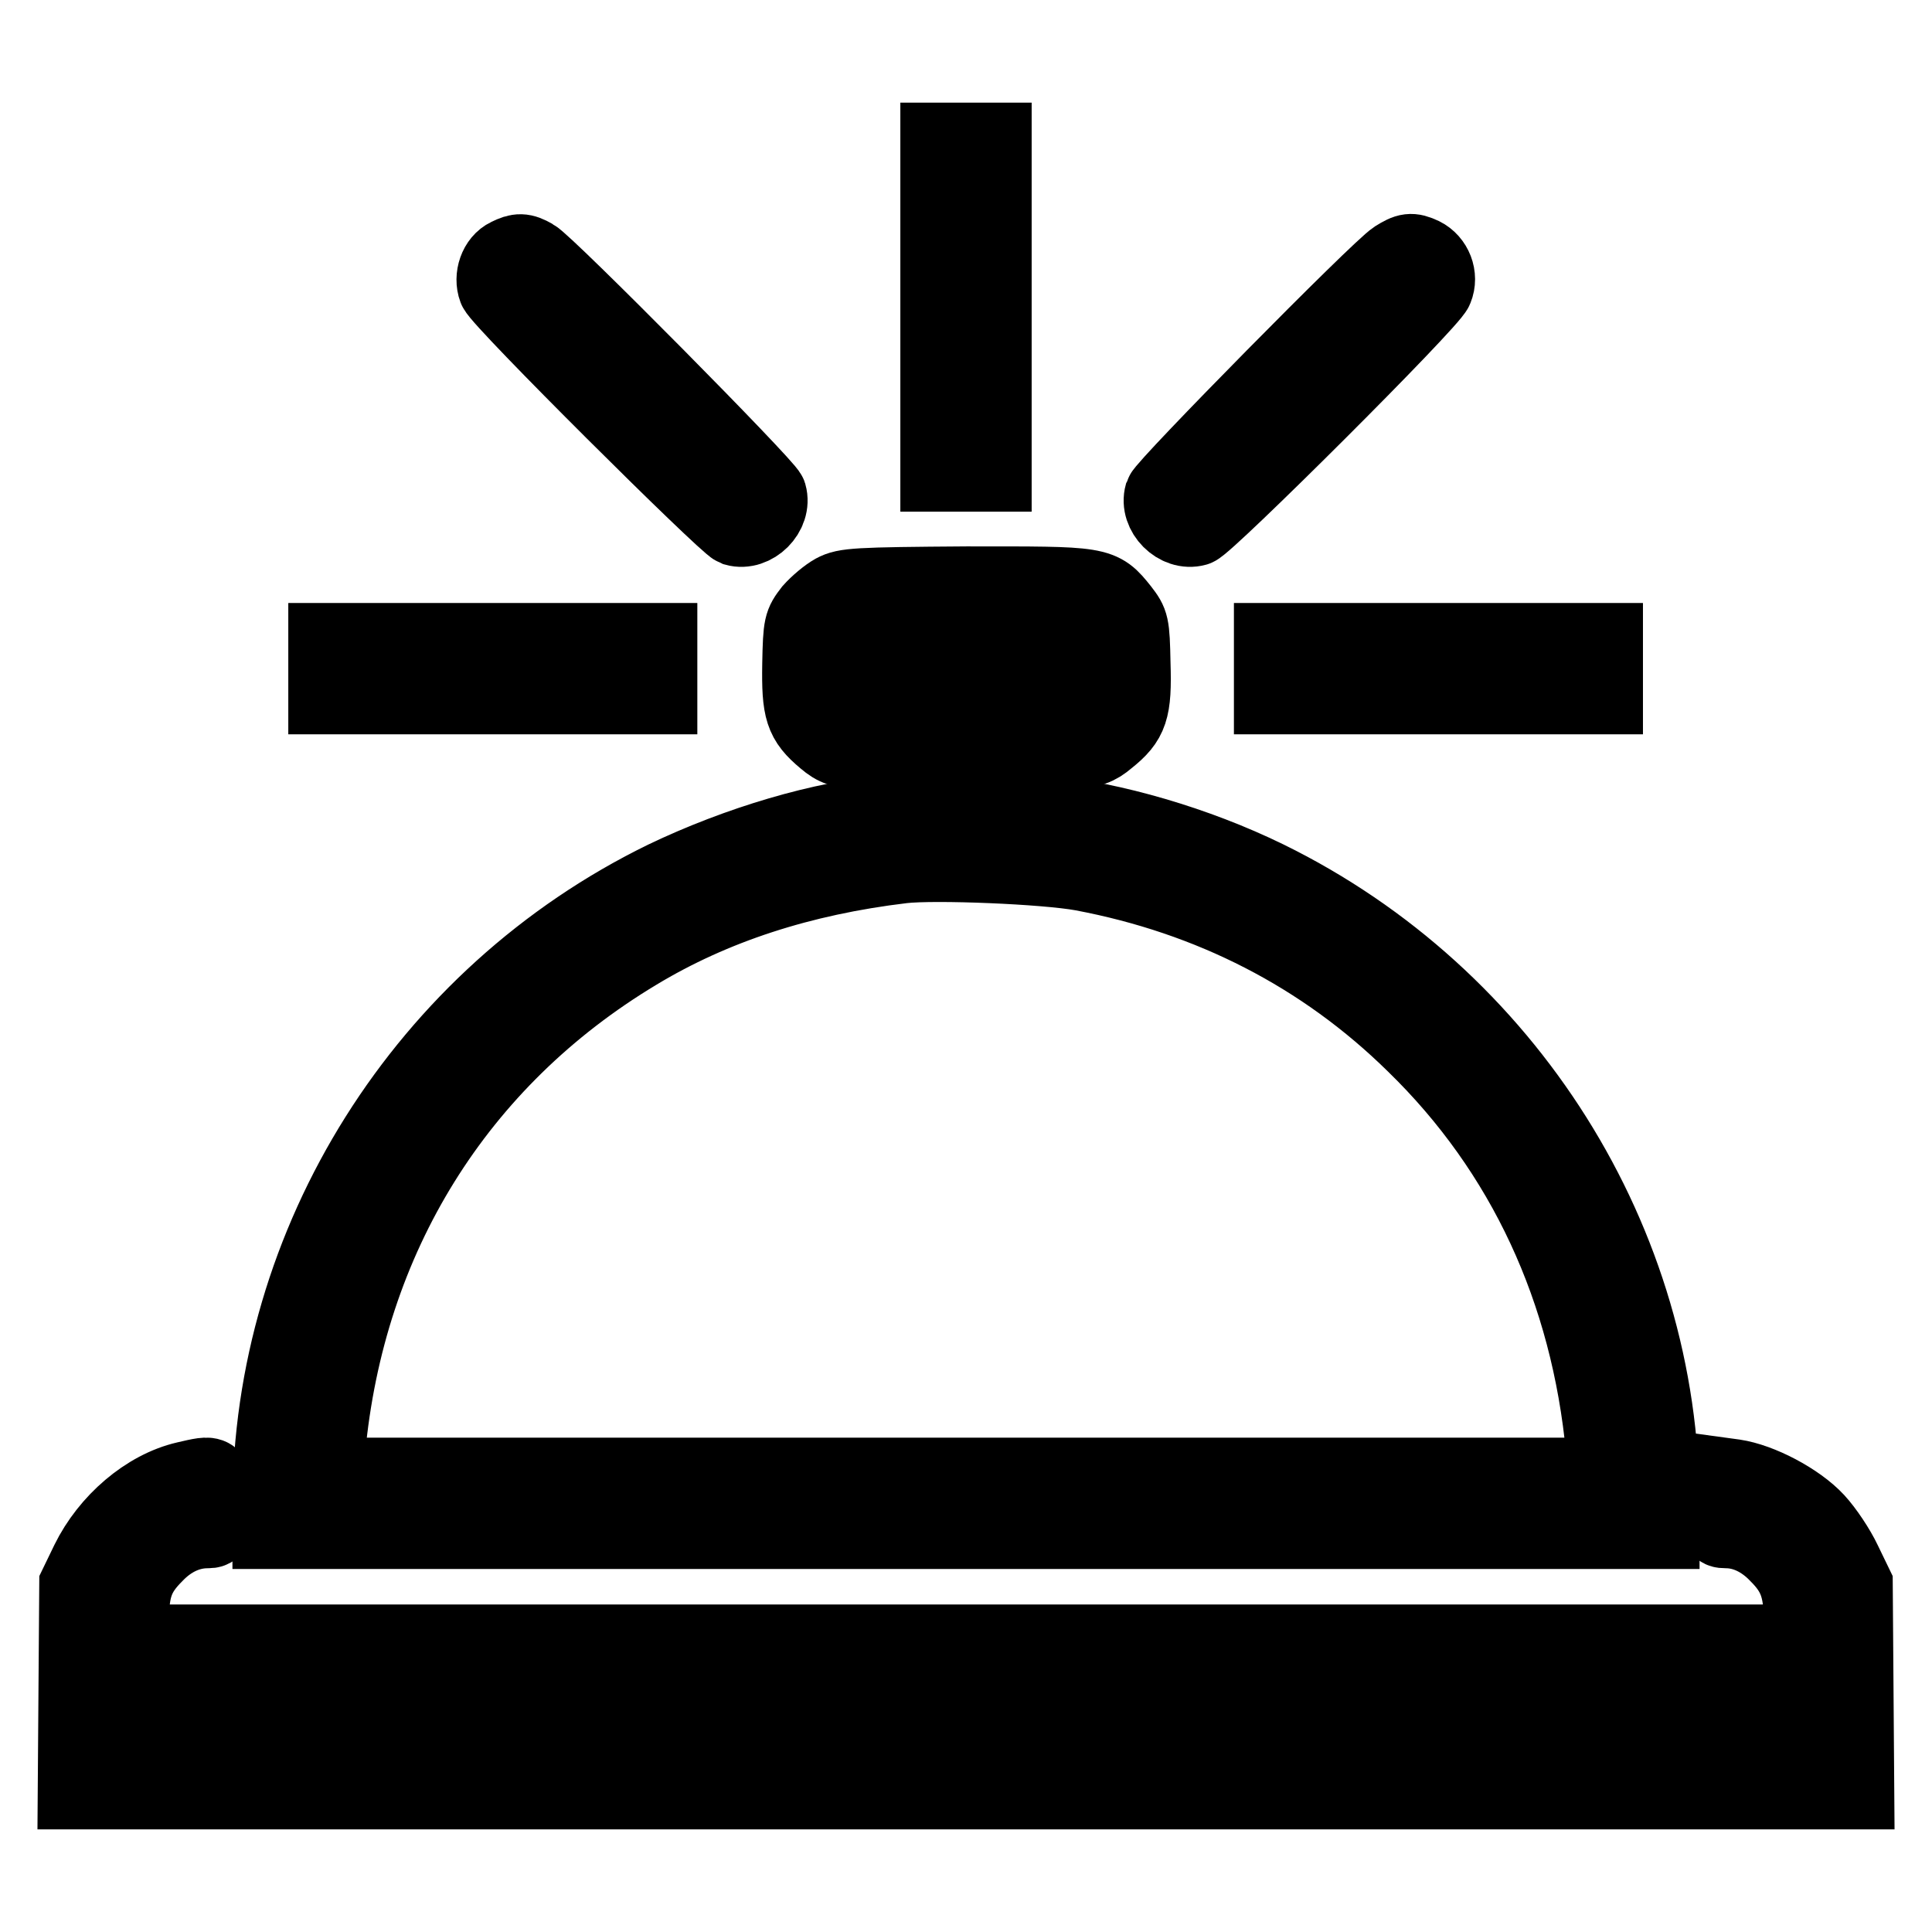
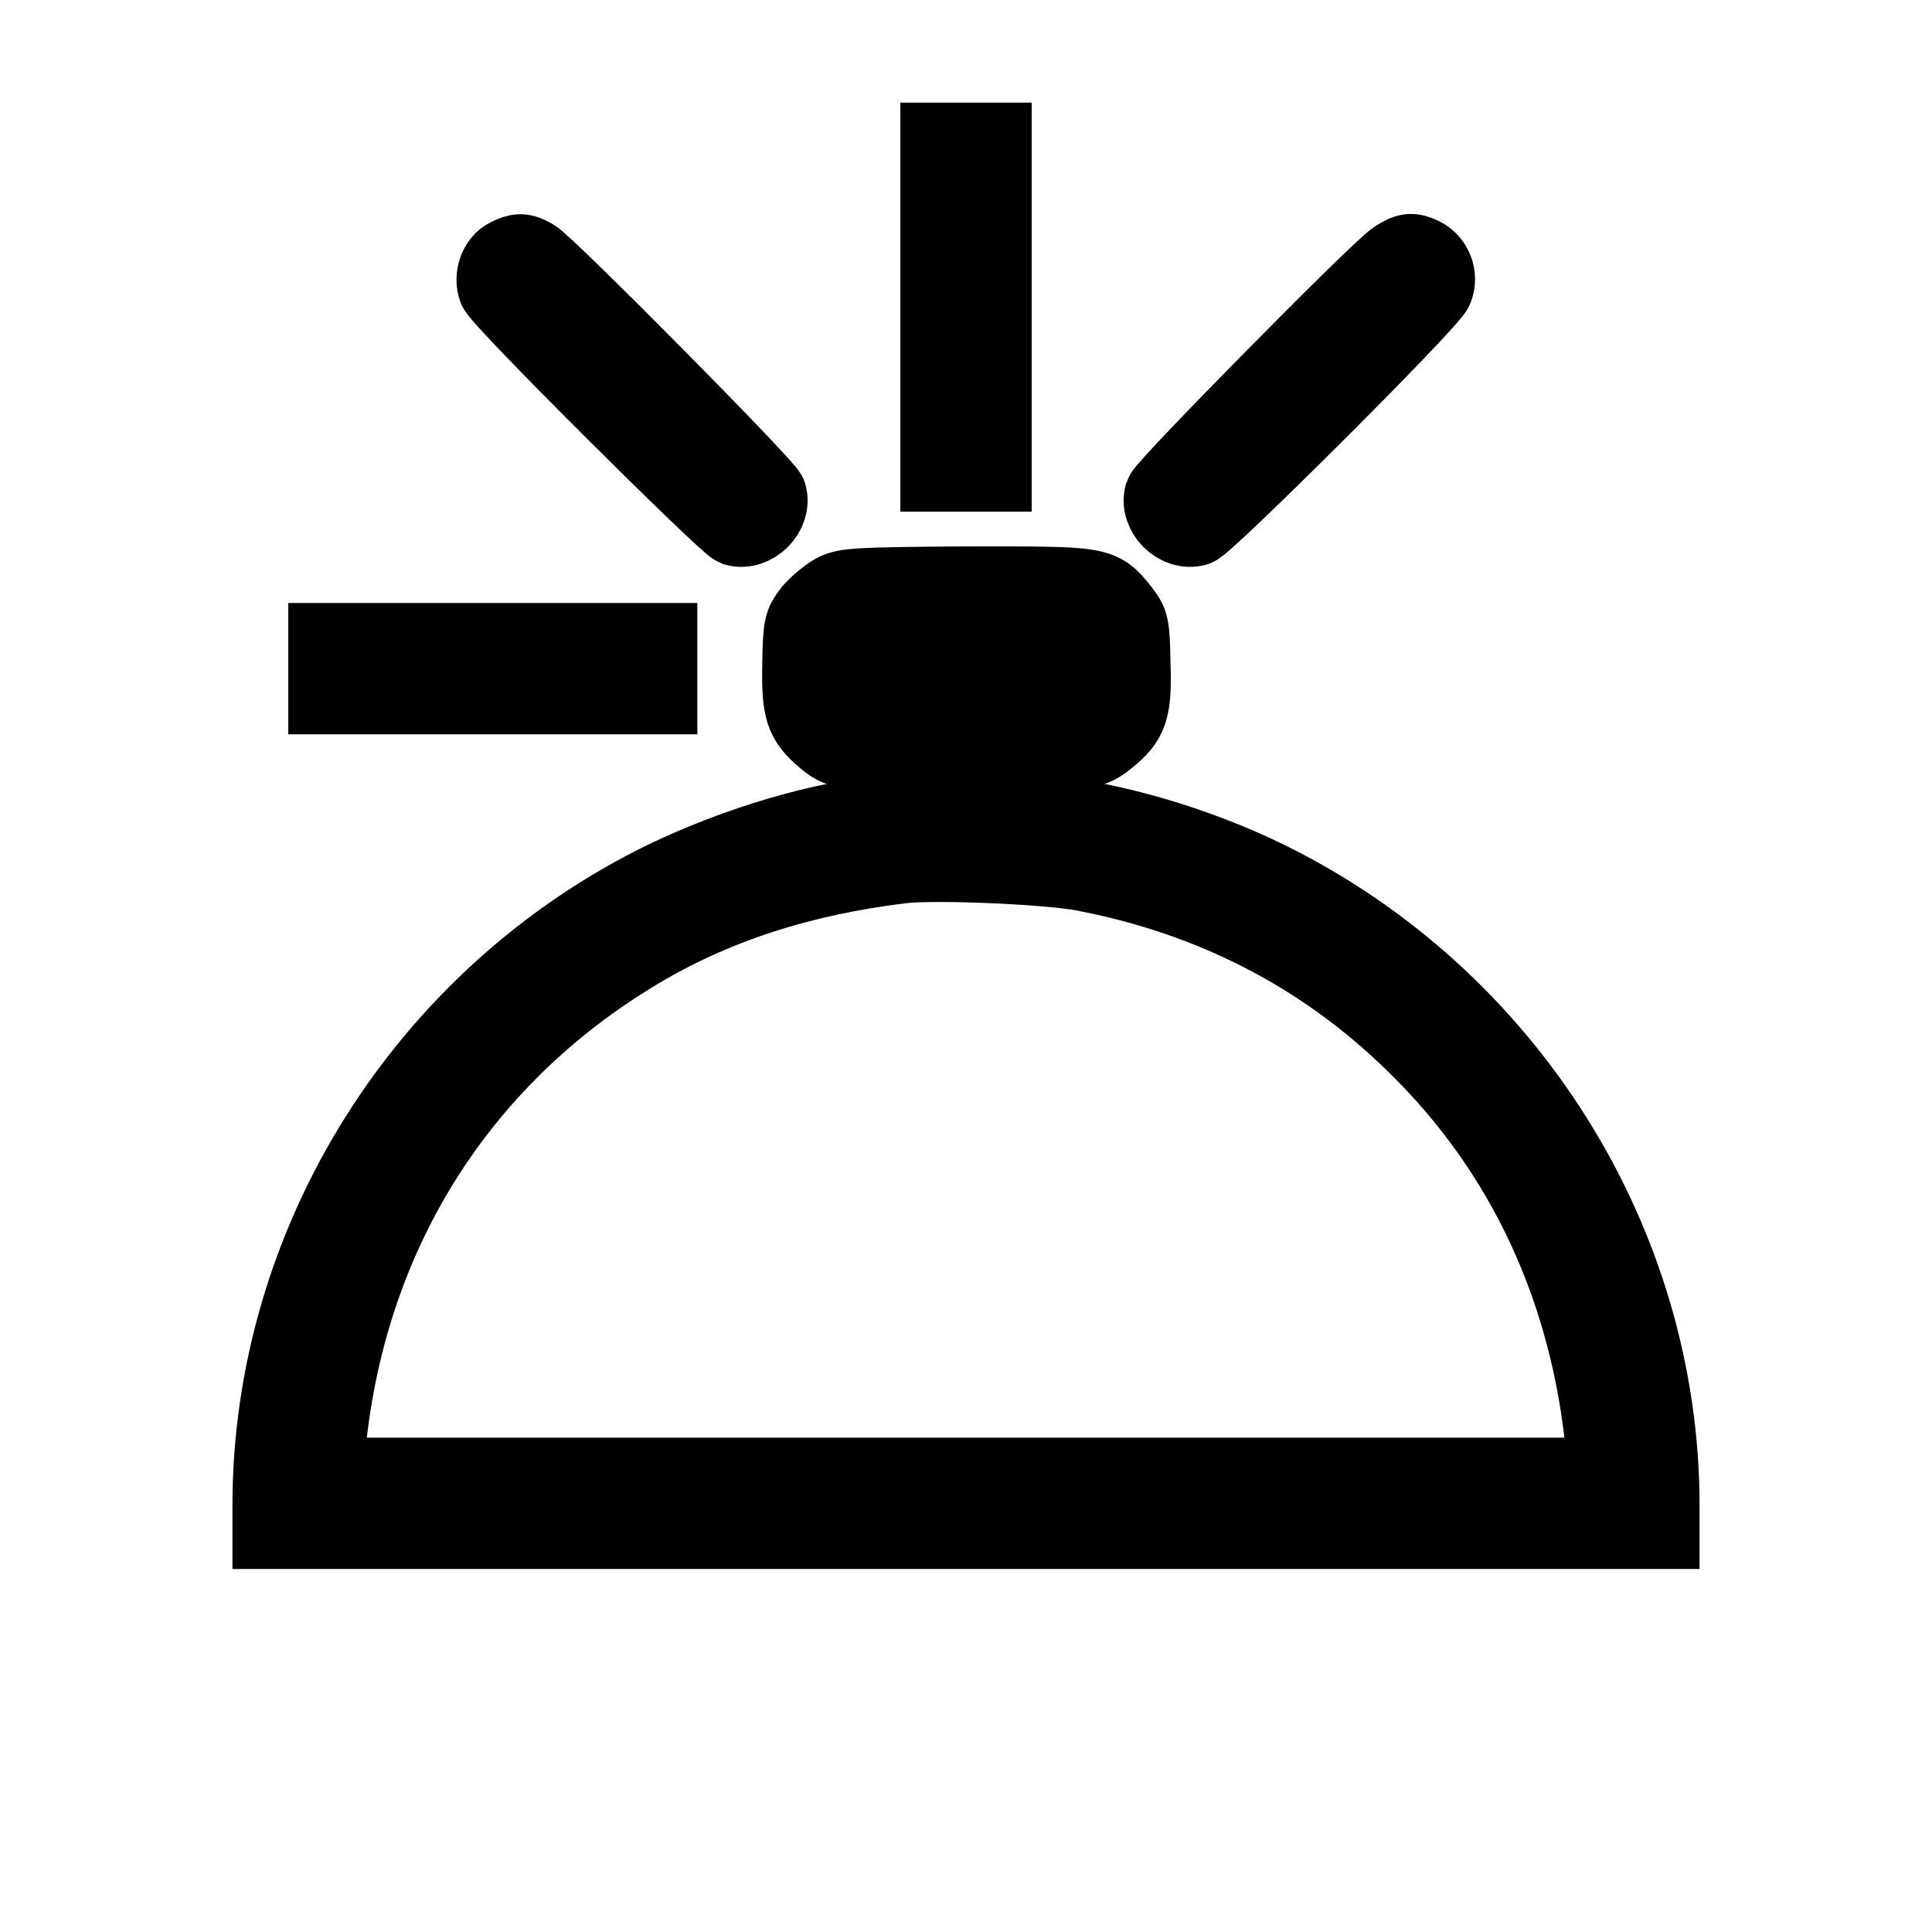
<svg xmlns="http://www.w3.org/2000/svg" version="1.1" x="0px" y="0px" viewBox="0 0 256 256" enable-background="new 0 0 256 256" xml:space="preserve">
  <g>
    <g>
      <g>
        <path stroke-width="10" fill-opacity="0" stroke="#000000" d="M124.3,40.7v22.1h3.7h3.7V40.7V18.6H128h-3.7V40.7z" />
        <path stroke-width="10" fill-opacity="0" stroke="#000000" d="M67.3,33.9c-1.5,0.7-2.2,2.8-1.6,4.4c0.7,1.7,30.4,31.2,31.7,31.7c2.5,0.7,5.2-2,4.5-4.5c-0.4-1.2-29.4-30.5-31.2-31.5C69.3,33.2,68.7,33.2,67.3,33.9z" />
        <path stroke-width="10" fill-opacity="0" stroke="#000000" d="M184.9,34.2c-2.2,1.4-30.5,30.1-30.9,31.3c-0.7,2.5,2,5.2,4.5,4.5c1.4-0.4,31.1-30,31.7-31.7c0.7-1.7-0.1-3.7-1.7-4.5C187,33.1,186.5,33.2,184.9,34.2z" />
        <path stroke-width="10" fill-opacity="0" stroke="#000000" d="M110.5,78.4c-0.9,0.5-2.2,1.6-3,2.5c-1.3,1.7-1.4,1.9-1.5,7.1c-0.1,6.1,0.3,7.5,3.3,10c1.4,1.2,2.2,1.4,4.7,1.6l3,0.2V96v-3.7h-1.8h-1.8v-3.7v-3.7H128h14.7v3.7v3.7h-1.8h-1.8V96v3.7l3-0.2c2.4-0.1,3.3-0.4,4.7-1.6c3-2.4,3.5-3.8,3.3-10c-0.1-5.2-0.2-5.4-1.5-7.1c-2.8-3.5-2.7-3.4-20.5-3.4C113.4,77.5,112,77.6,110.5,78.4z" />
        <path stroke-width="10" fill-opacity="0" stroke="#000000" d="M43.2,88.6v3.7h22.1h22.1v-3.7v-3.7H65.3H43.2V88.6L43.2,88.6z" />
-         <path stroke-width="10" fill-opacity="0" stroke="#000000" d="M168.5,88.6v3.7h22.1h22.1v-3.7v-3.7h-22.1h-22.1V88.6z" />
        <path stroke-width="10" fill-opacity="0" stroke="#000000" d="M124.3,99.7v7.3l-1.5,0.2c-0.8,0.1-3,0.4-4.8,0.5c-9,0.7-20.3,4.1-29.9,8.7c-31.8,15.5-52.3,48.1-52.3,83.1v3.4H128h92.2v-3.4c0-34.9-20.5-67.5-52.3-83.1c-9.4-4.6-20.5-7.8-29.5-8.7c-1.8-0.1-4-0.4-4.9-0.5l-1.8-0.3v-7.3v-7.3H128h-3.7V99.7z M143.4,115.7c17,3.2,31.9,10.8,44,22.7c14.6,14.2,23.1,32.6,25.1,53.8l0.3,3.3H128H43.1l0.3-3.3c2.6-28.2,17.2-51.7,41-66c10.1-6.1,21.8-9.9,35.2-11.5C123.9,114.2,138.5,114.8,143.4,115.7z" />
-         <path stroke-width="10" fill-opacity="0" stroke="#000000" d="M24.6,196c-5.2,1.2-10.3,5.6-12.9,10.9l-1.5,3.1l-0.1,13.7L10,237.4h118h118l-0.1-13.7l-0.1-13.7l-1.5-3.1c-0.8-1.7-2.4-4.1-3.6-5.4c-2.5-2.7-7.5-5.3-10.9-5.8l-2.2-0.3v3.7c0,3.5,0,3.7,1.1,3.7c2.4,0,4.8,1.1,6.8,3.2c2.4,2.4,3.2,4.4,3.2,8.7v2.9H128H17.4v-2.9c0-4.3,0.7-6.2,3.2-8.7c2-2.1,4.4-3.2,6.9-3.2c1,0,1-0.2,1-3.7C28.5,195,28.5,195.1,24.6,196z M238.6,228.7v3.7H128H17.4v-3.7V225H128h110.6V228.7z" />
      </g>
    </g>
  </g>
</svg>